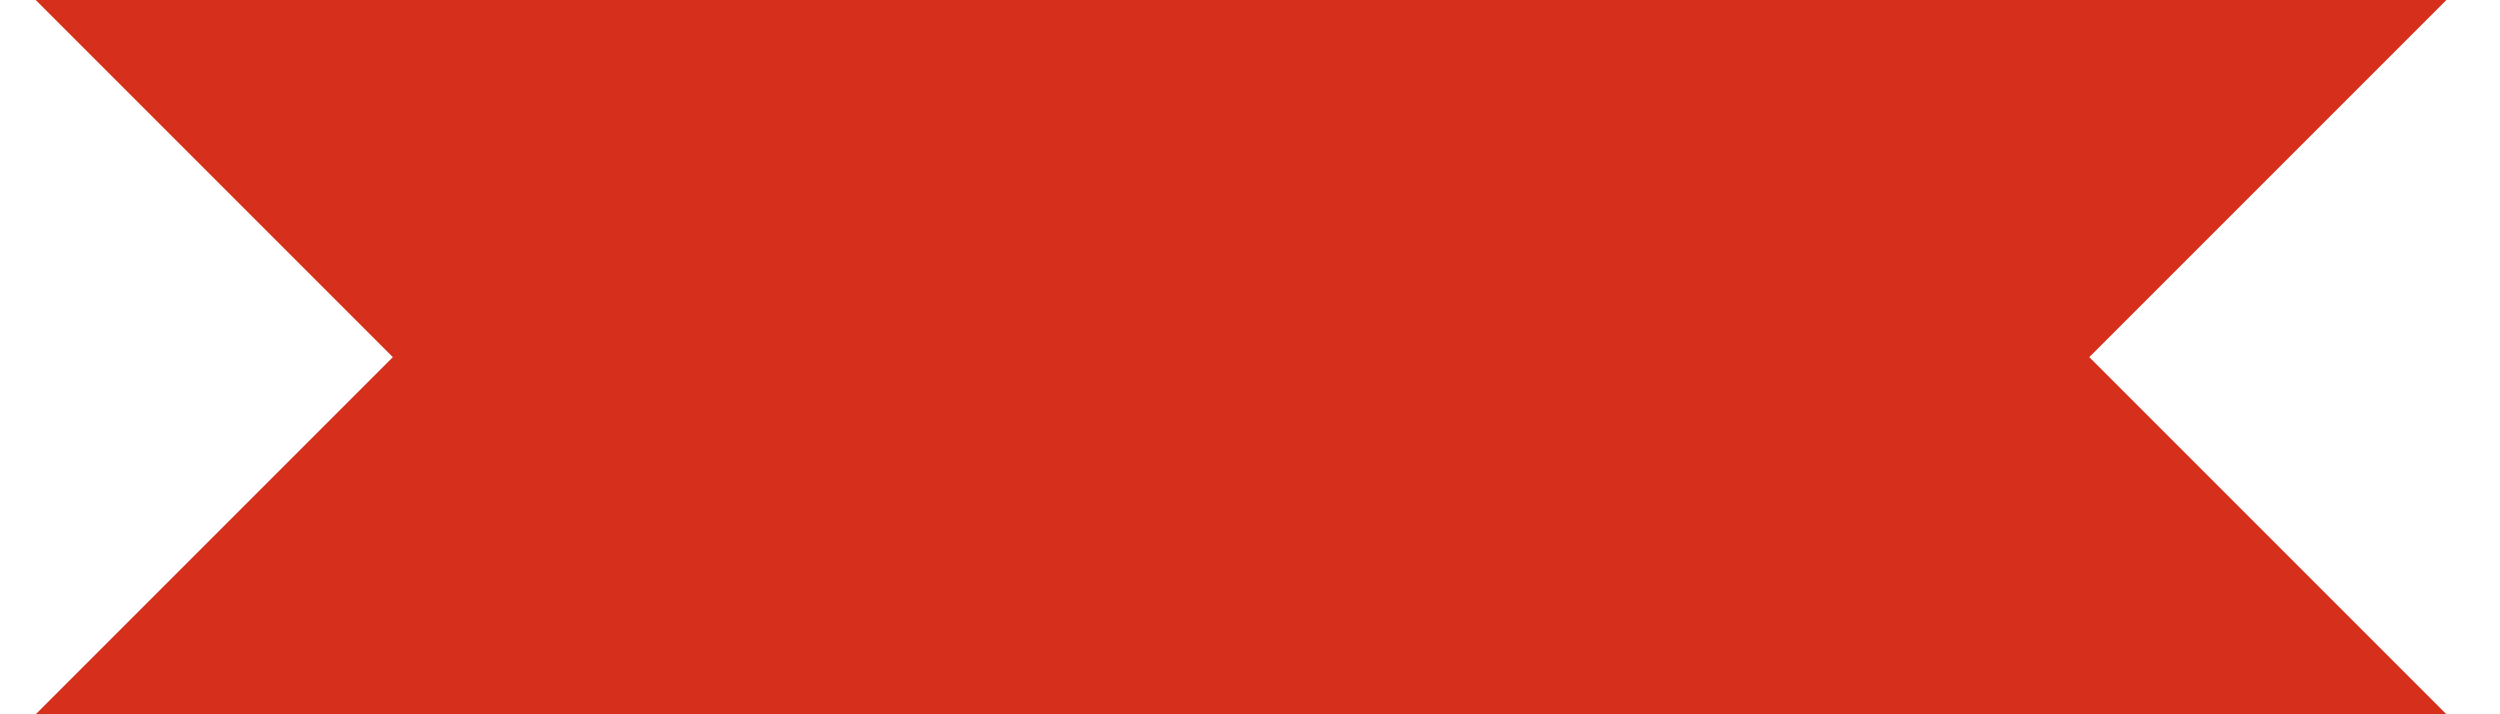
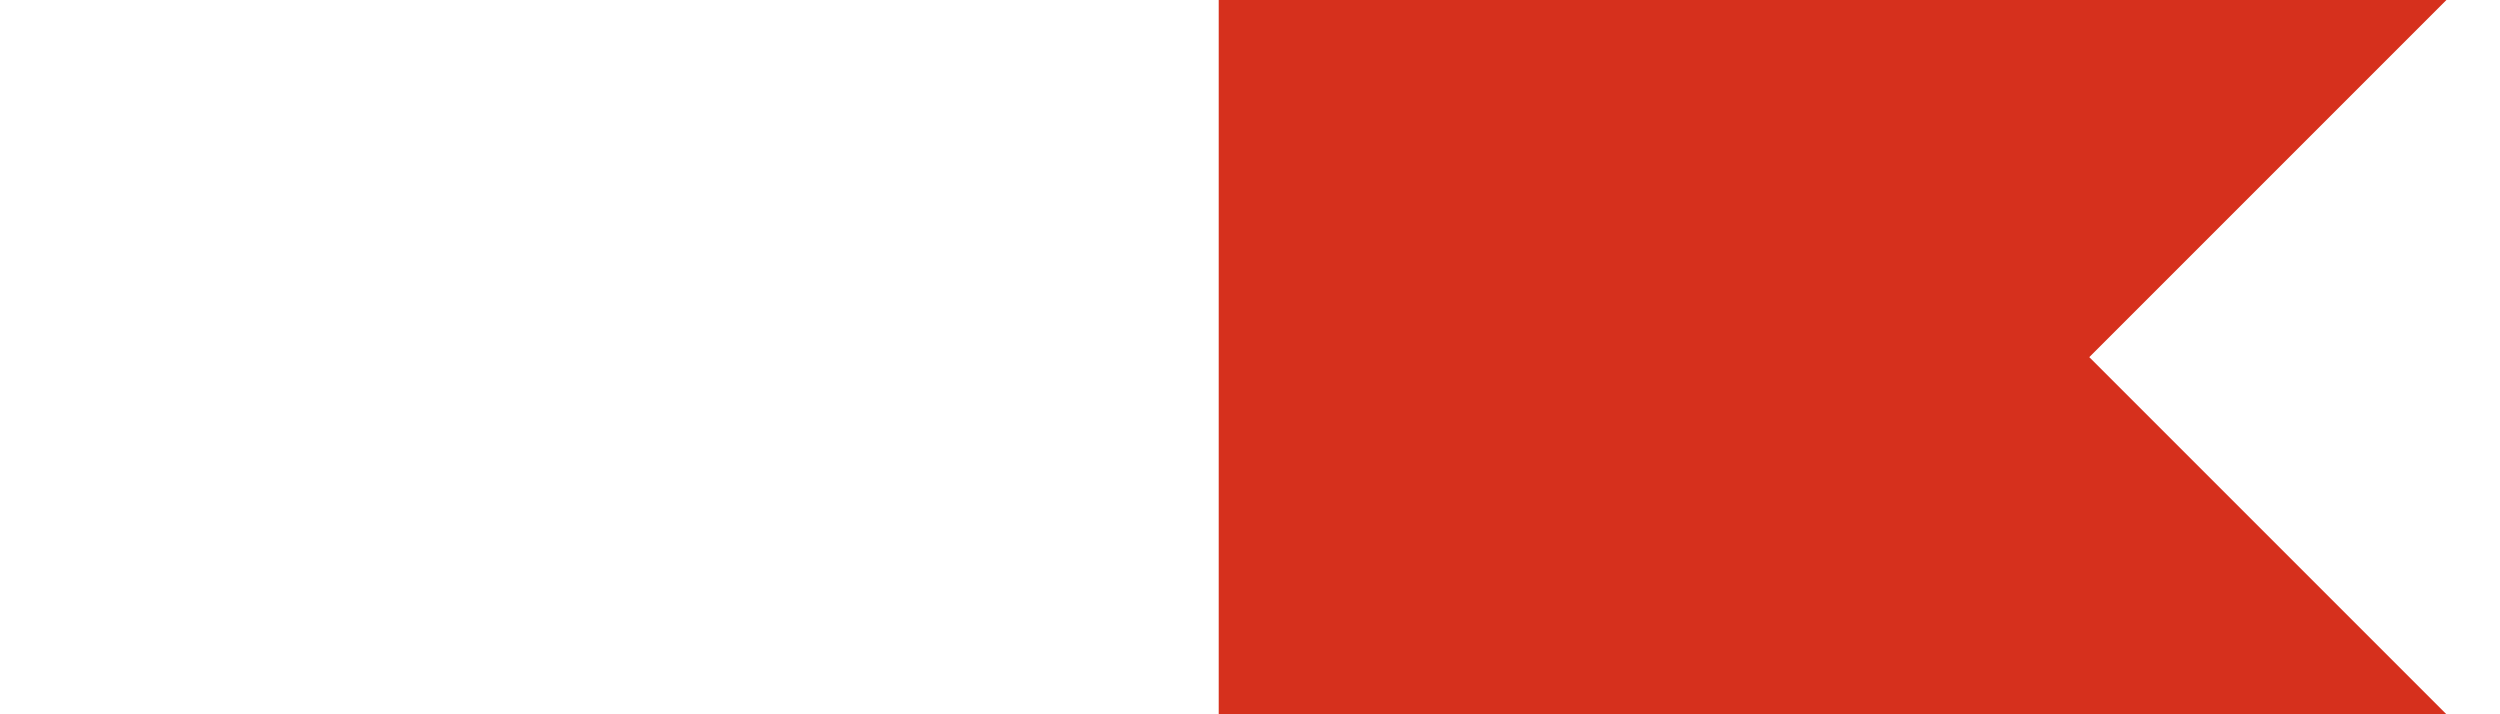
<svg xmlns="http://www.w3.org/2000/svg" width="35" height="10" viewBox="0 0 35 10" fill="none">
  <path d="M34.25 0L29.25 5L34.25 10H17.062V0H34.25Z" fill="#D6301D" />
-   <path d="M0.5 10L5.5 5L0.5 -0L17.688 -0L17.688 10L0.5 10Z" fill="#D6301D" />
</svg>